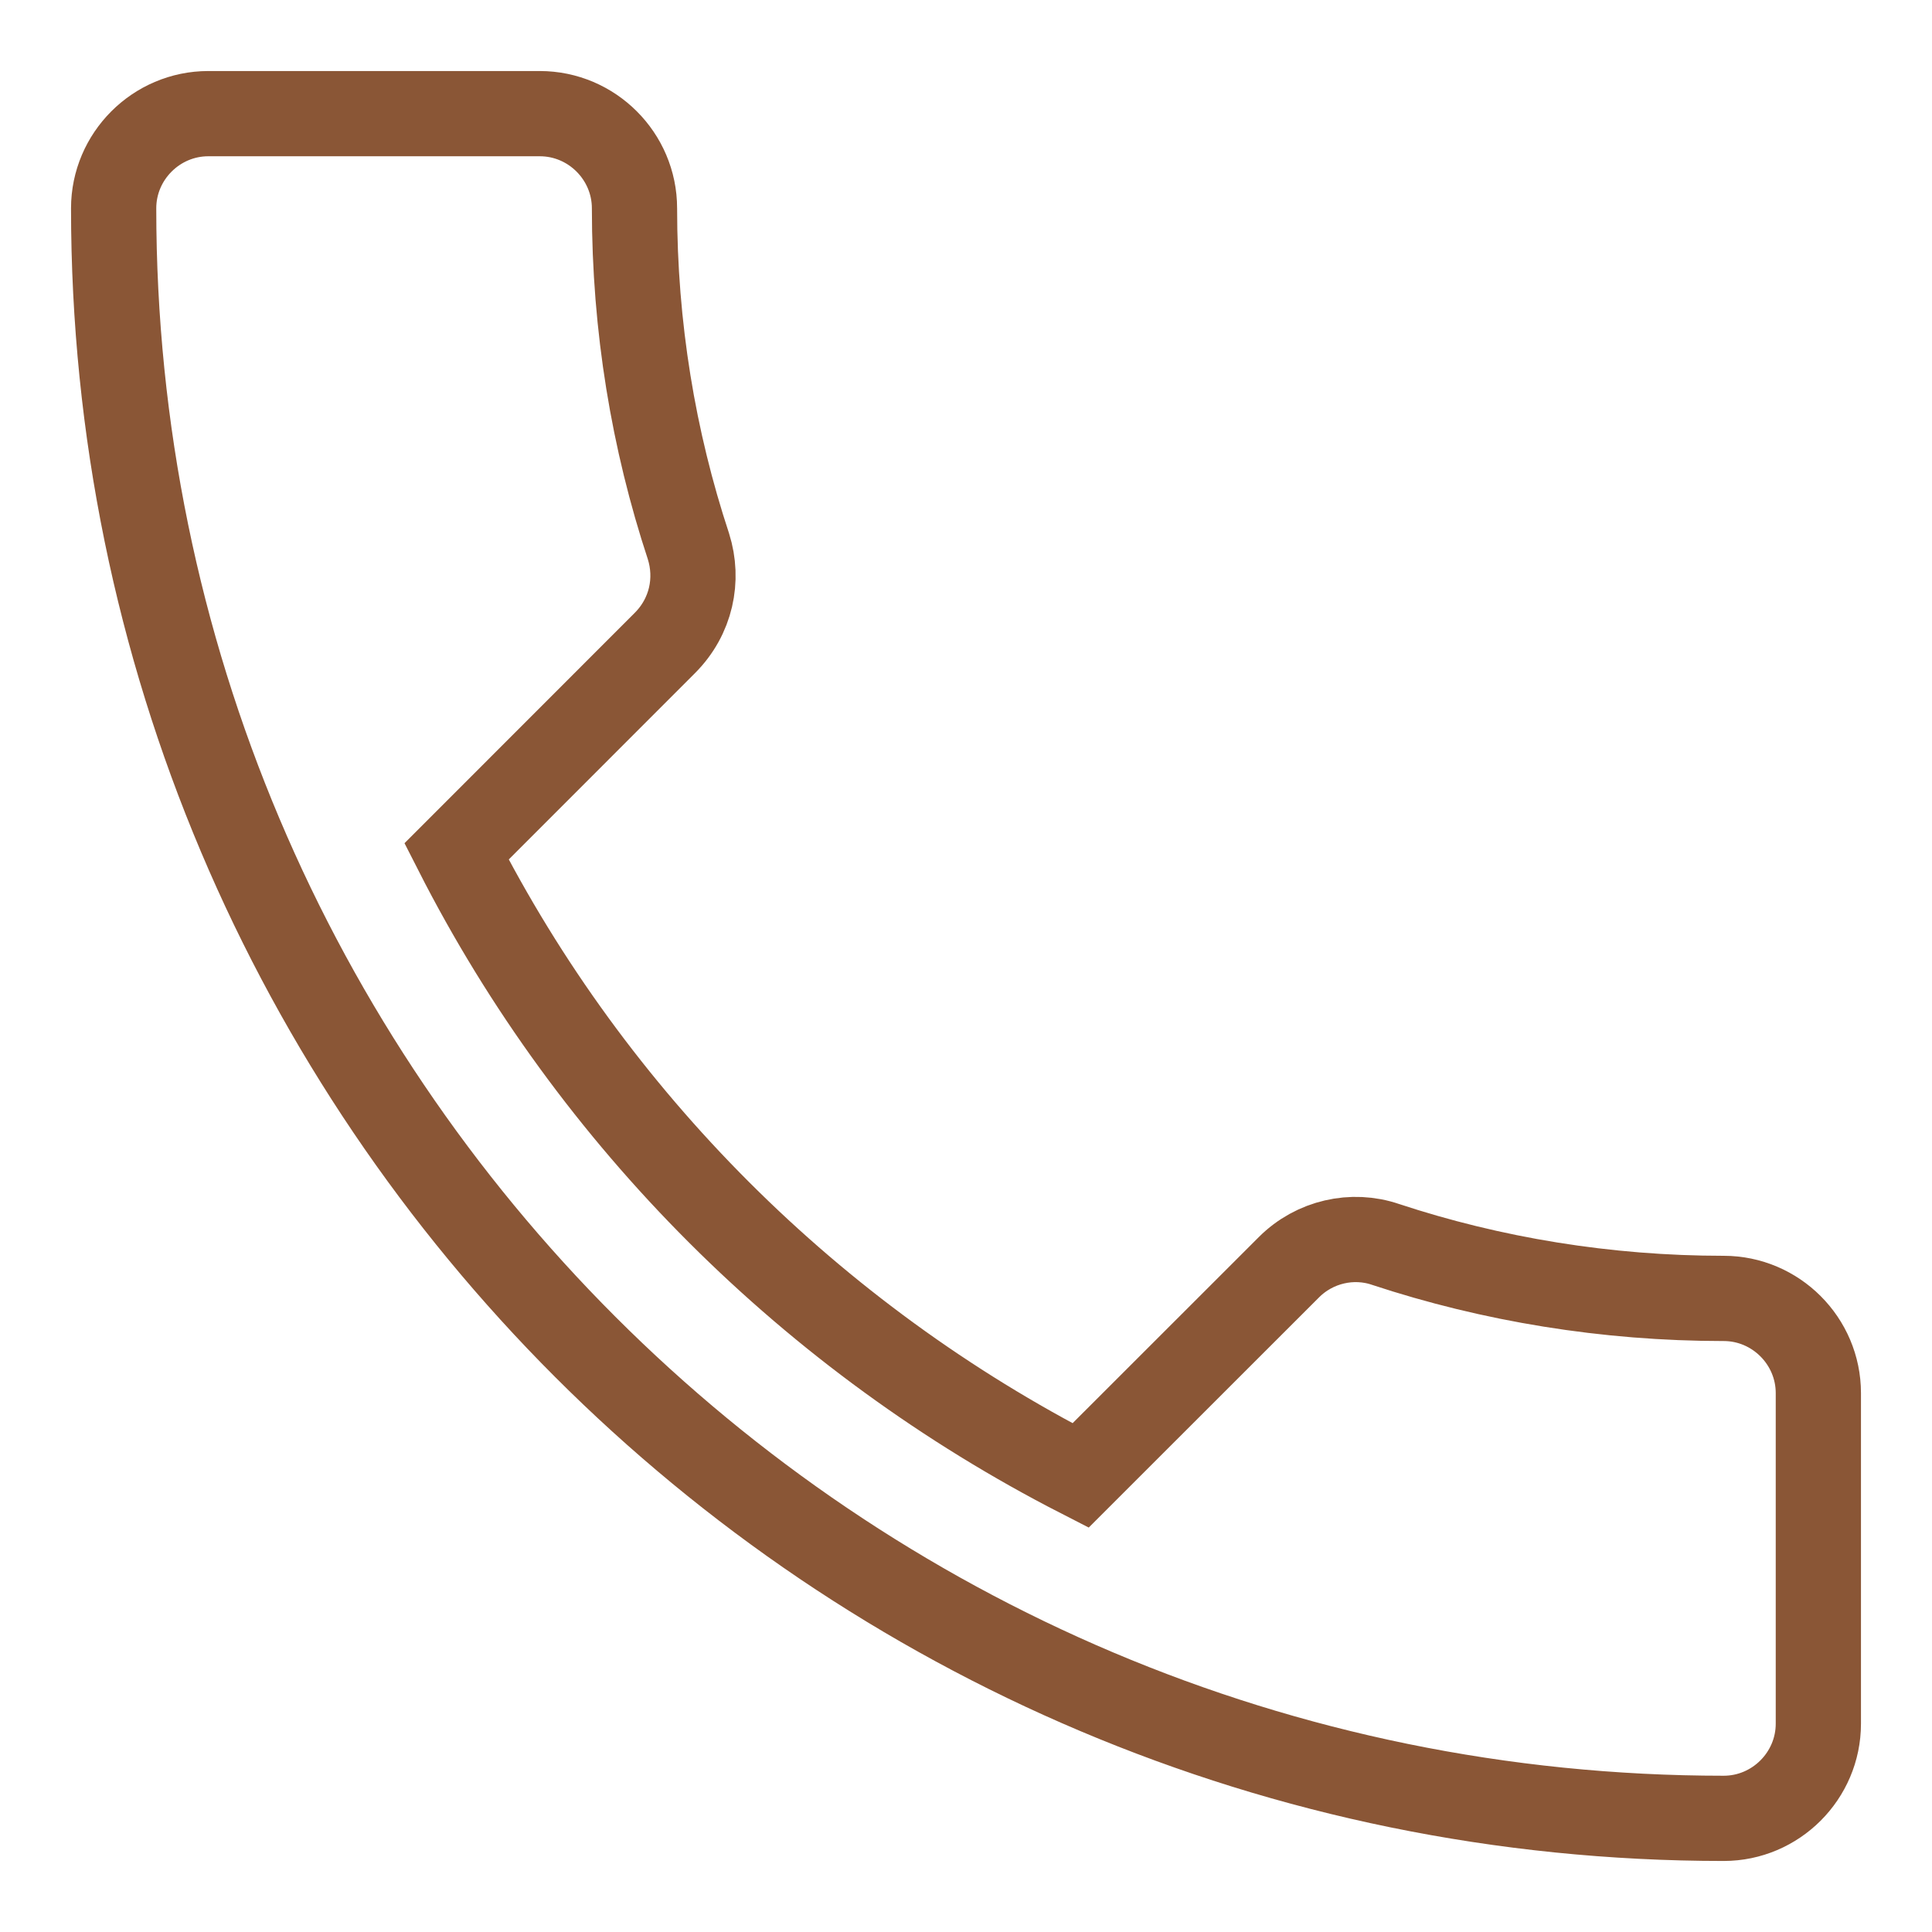
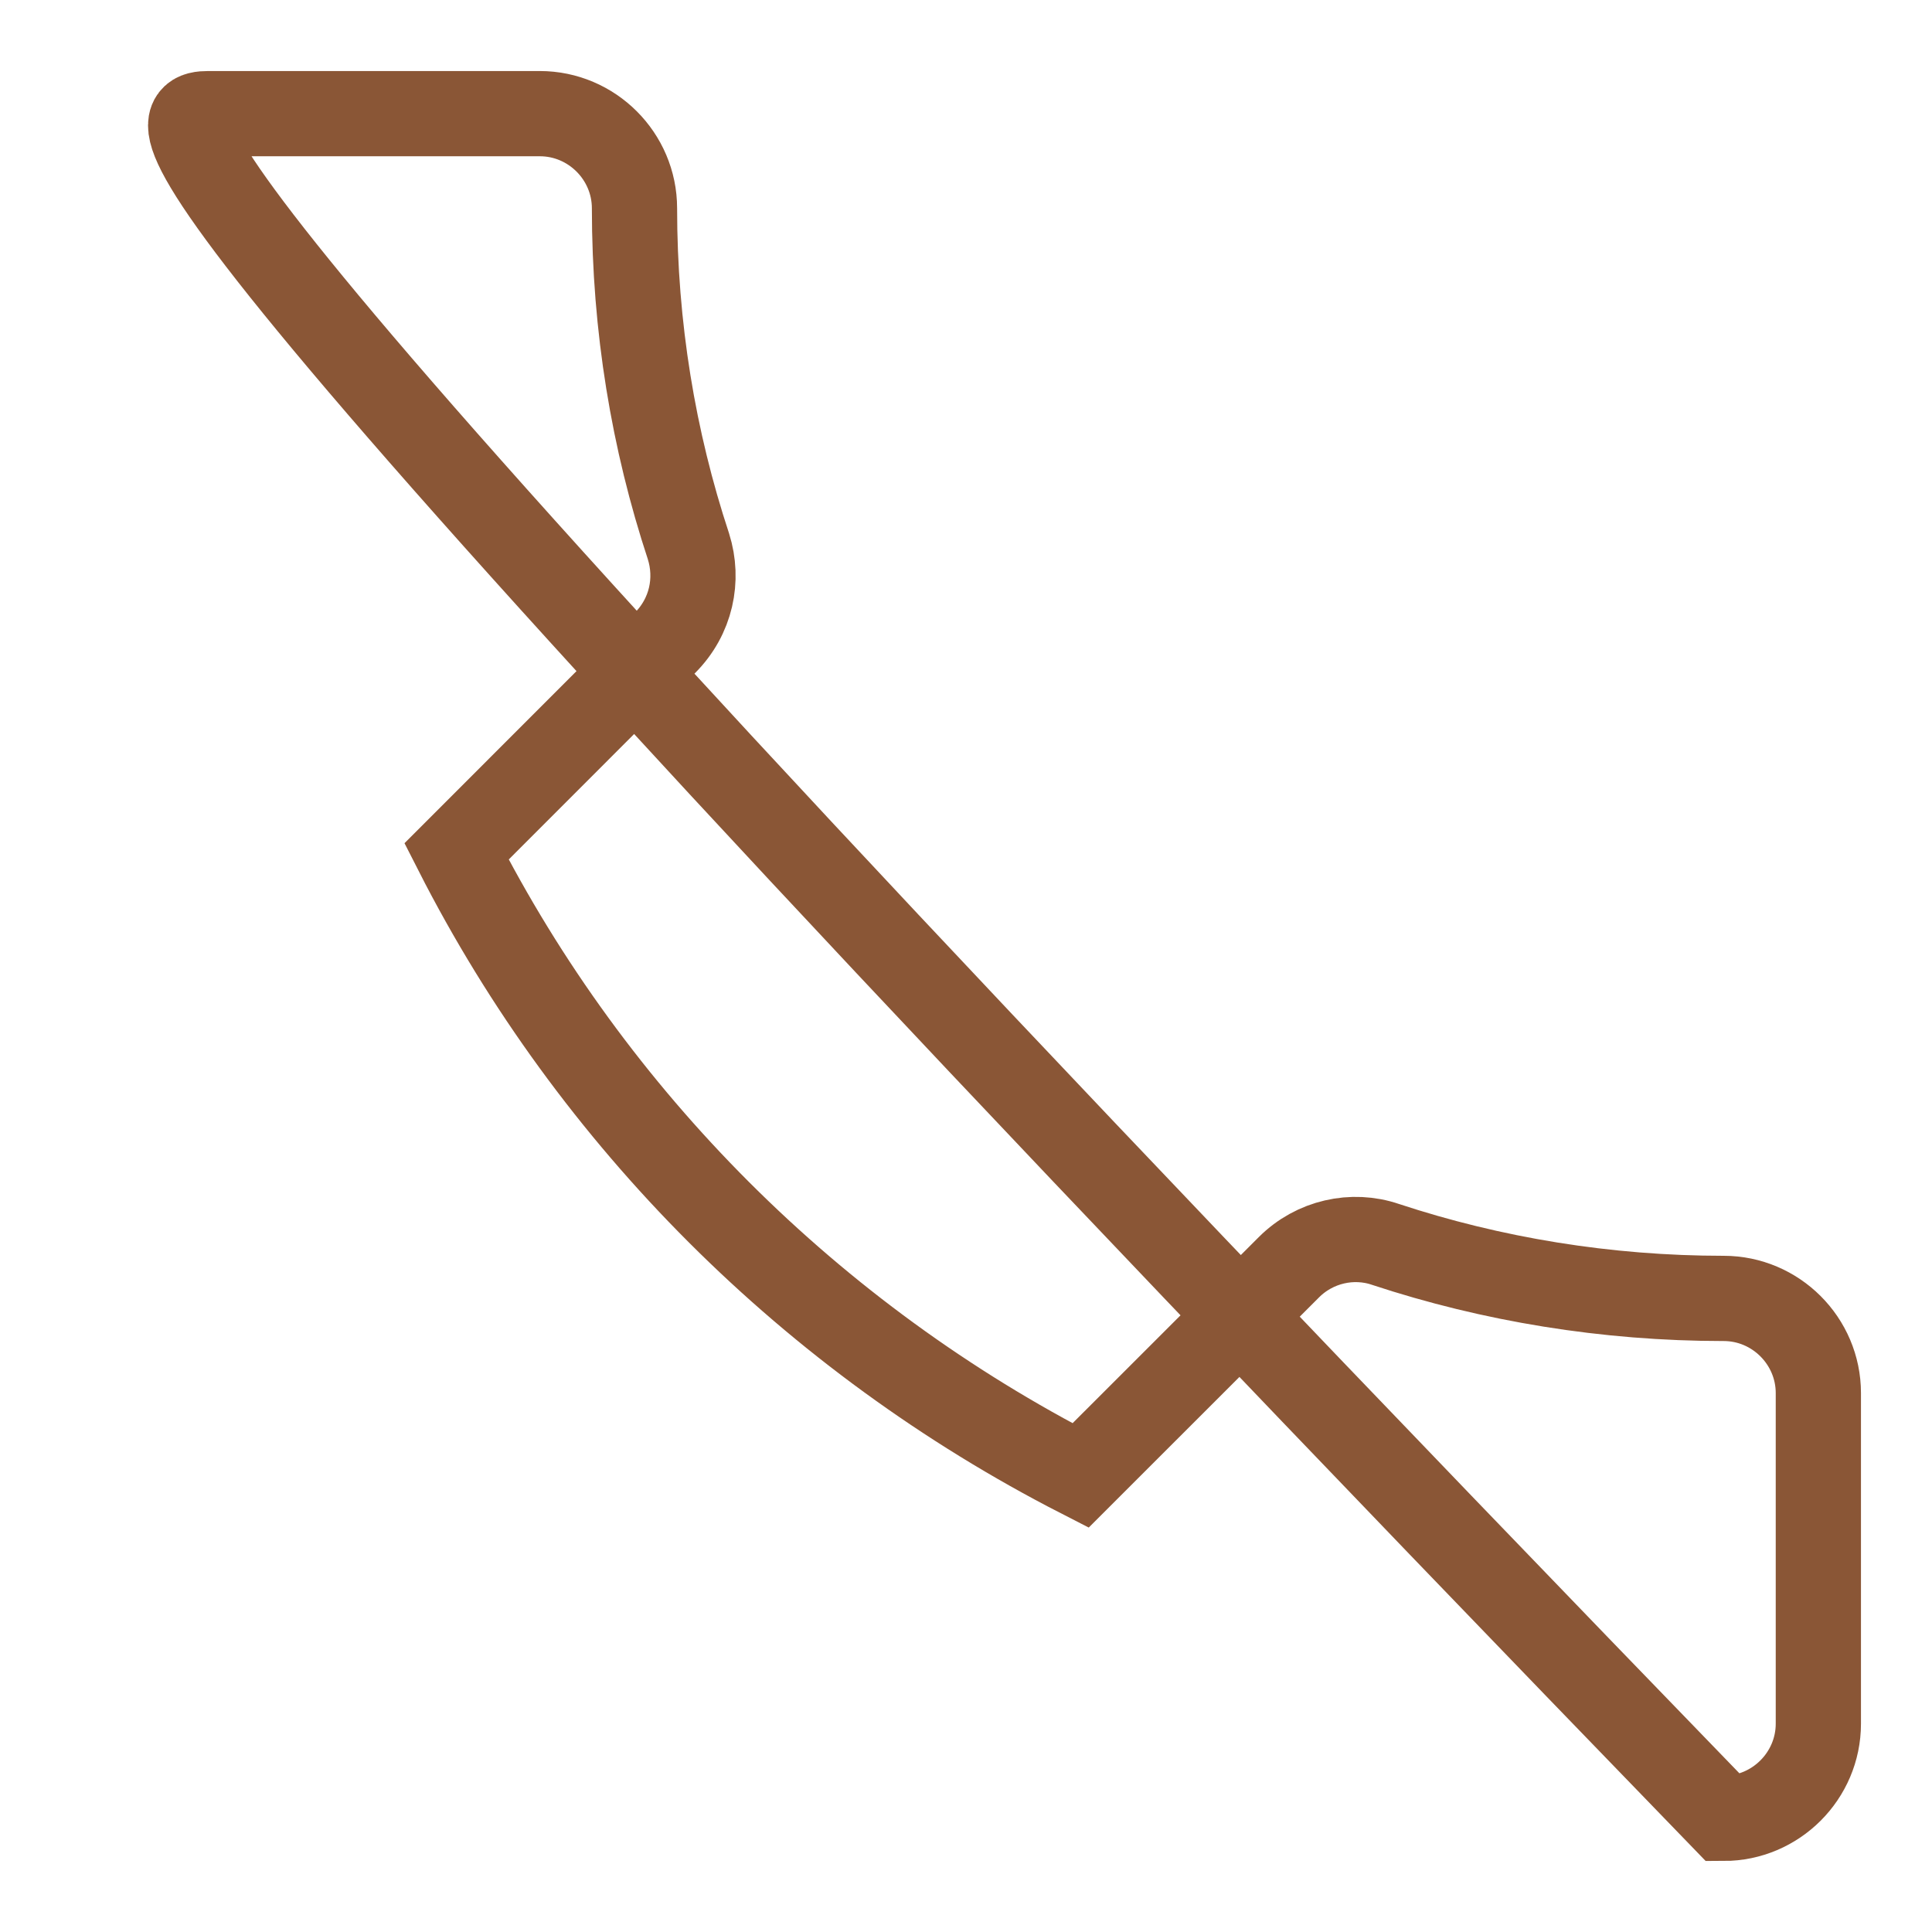
<svg xmlns="http://www.w3.org/2000/svg" xmlns:xlink="http://www.w3.org/1999/xlink" width="17px" height="17px" viewBox="0 0 17 17" version="1.1">
  <title>EAD167EB-CB62-4BDC-8D14-16A76A889C0B</title>
  <desc>Created with sketchtool.</desc>
  <defs>
-     <path d="M139.017,32.492 C140.217,34.85 142.15,36.775 144.508,37.983 L146.342,36.15 C146.567,35.925 146.9,35.85 147.192,35.95 C148.125,36.258 149.133,36.425 150.167,36.425 C150.625,36.425 151,36.8 151,37.258 L151,40.167 C151,40.625 150.625,41 150.167,41 C142.342,41 136,34.658 136,26.833 C136,26.375 136.375,26 136.833,26 L139.75,26 C140.208,26 140.583,26.375 140.583,26.833 C140.583,27.875 140.75,28.875 141.058,29.808 C141.15,30.1 141.083,30.425 140.85,30.658 L139.017,32.492 L139.017,32.492 Z" id="path-1" />
+     <path d="M139.017,32.492 C140.217,34.85 142.15,36.775 144.508,37.983 L146.342,36.15 C146.567,35.925 146.9,35.85 147.192,35.95 C148.125,36.258 149.133,36.425 150.167,36.425 C150.625,36.425 151,36.8 151,37.258 L151,40.167 C151,40.625 150.625,41 150.167,41 C136,26.375 136.375,26 136.833,26 L139.75,26 C140.208,26 140.583,26.375 140.583,26.833 C140.583,27.875 140.75,28.875 141.058,29.808 C141.15,30.1 141.083,30.425 140.85,30.658 L139.017,32.492 L139.017,32.492 Z" id="path-1" />
  </defs>
  <g id="Main-Website" stroke="none" stroke-width="1" fill="none" fill-rule="evenodd">
    <g id="Home" transform="translate(-135, -25)">
      <g id="Header">
        <mask id="mask-2" fill="white">
          <use xlink:href="#path-1" />
        </mask>
        <use id="Icon" stroke="#8A5636" stroke-width="0.75" xlink:href="#path-1" />
      </g>
    </g>
  </g>
</svg>